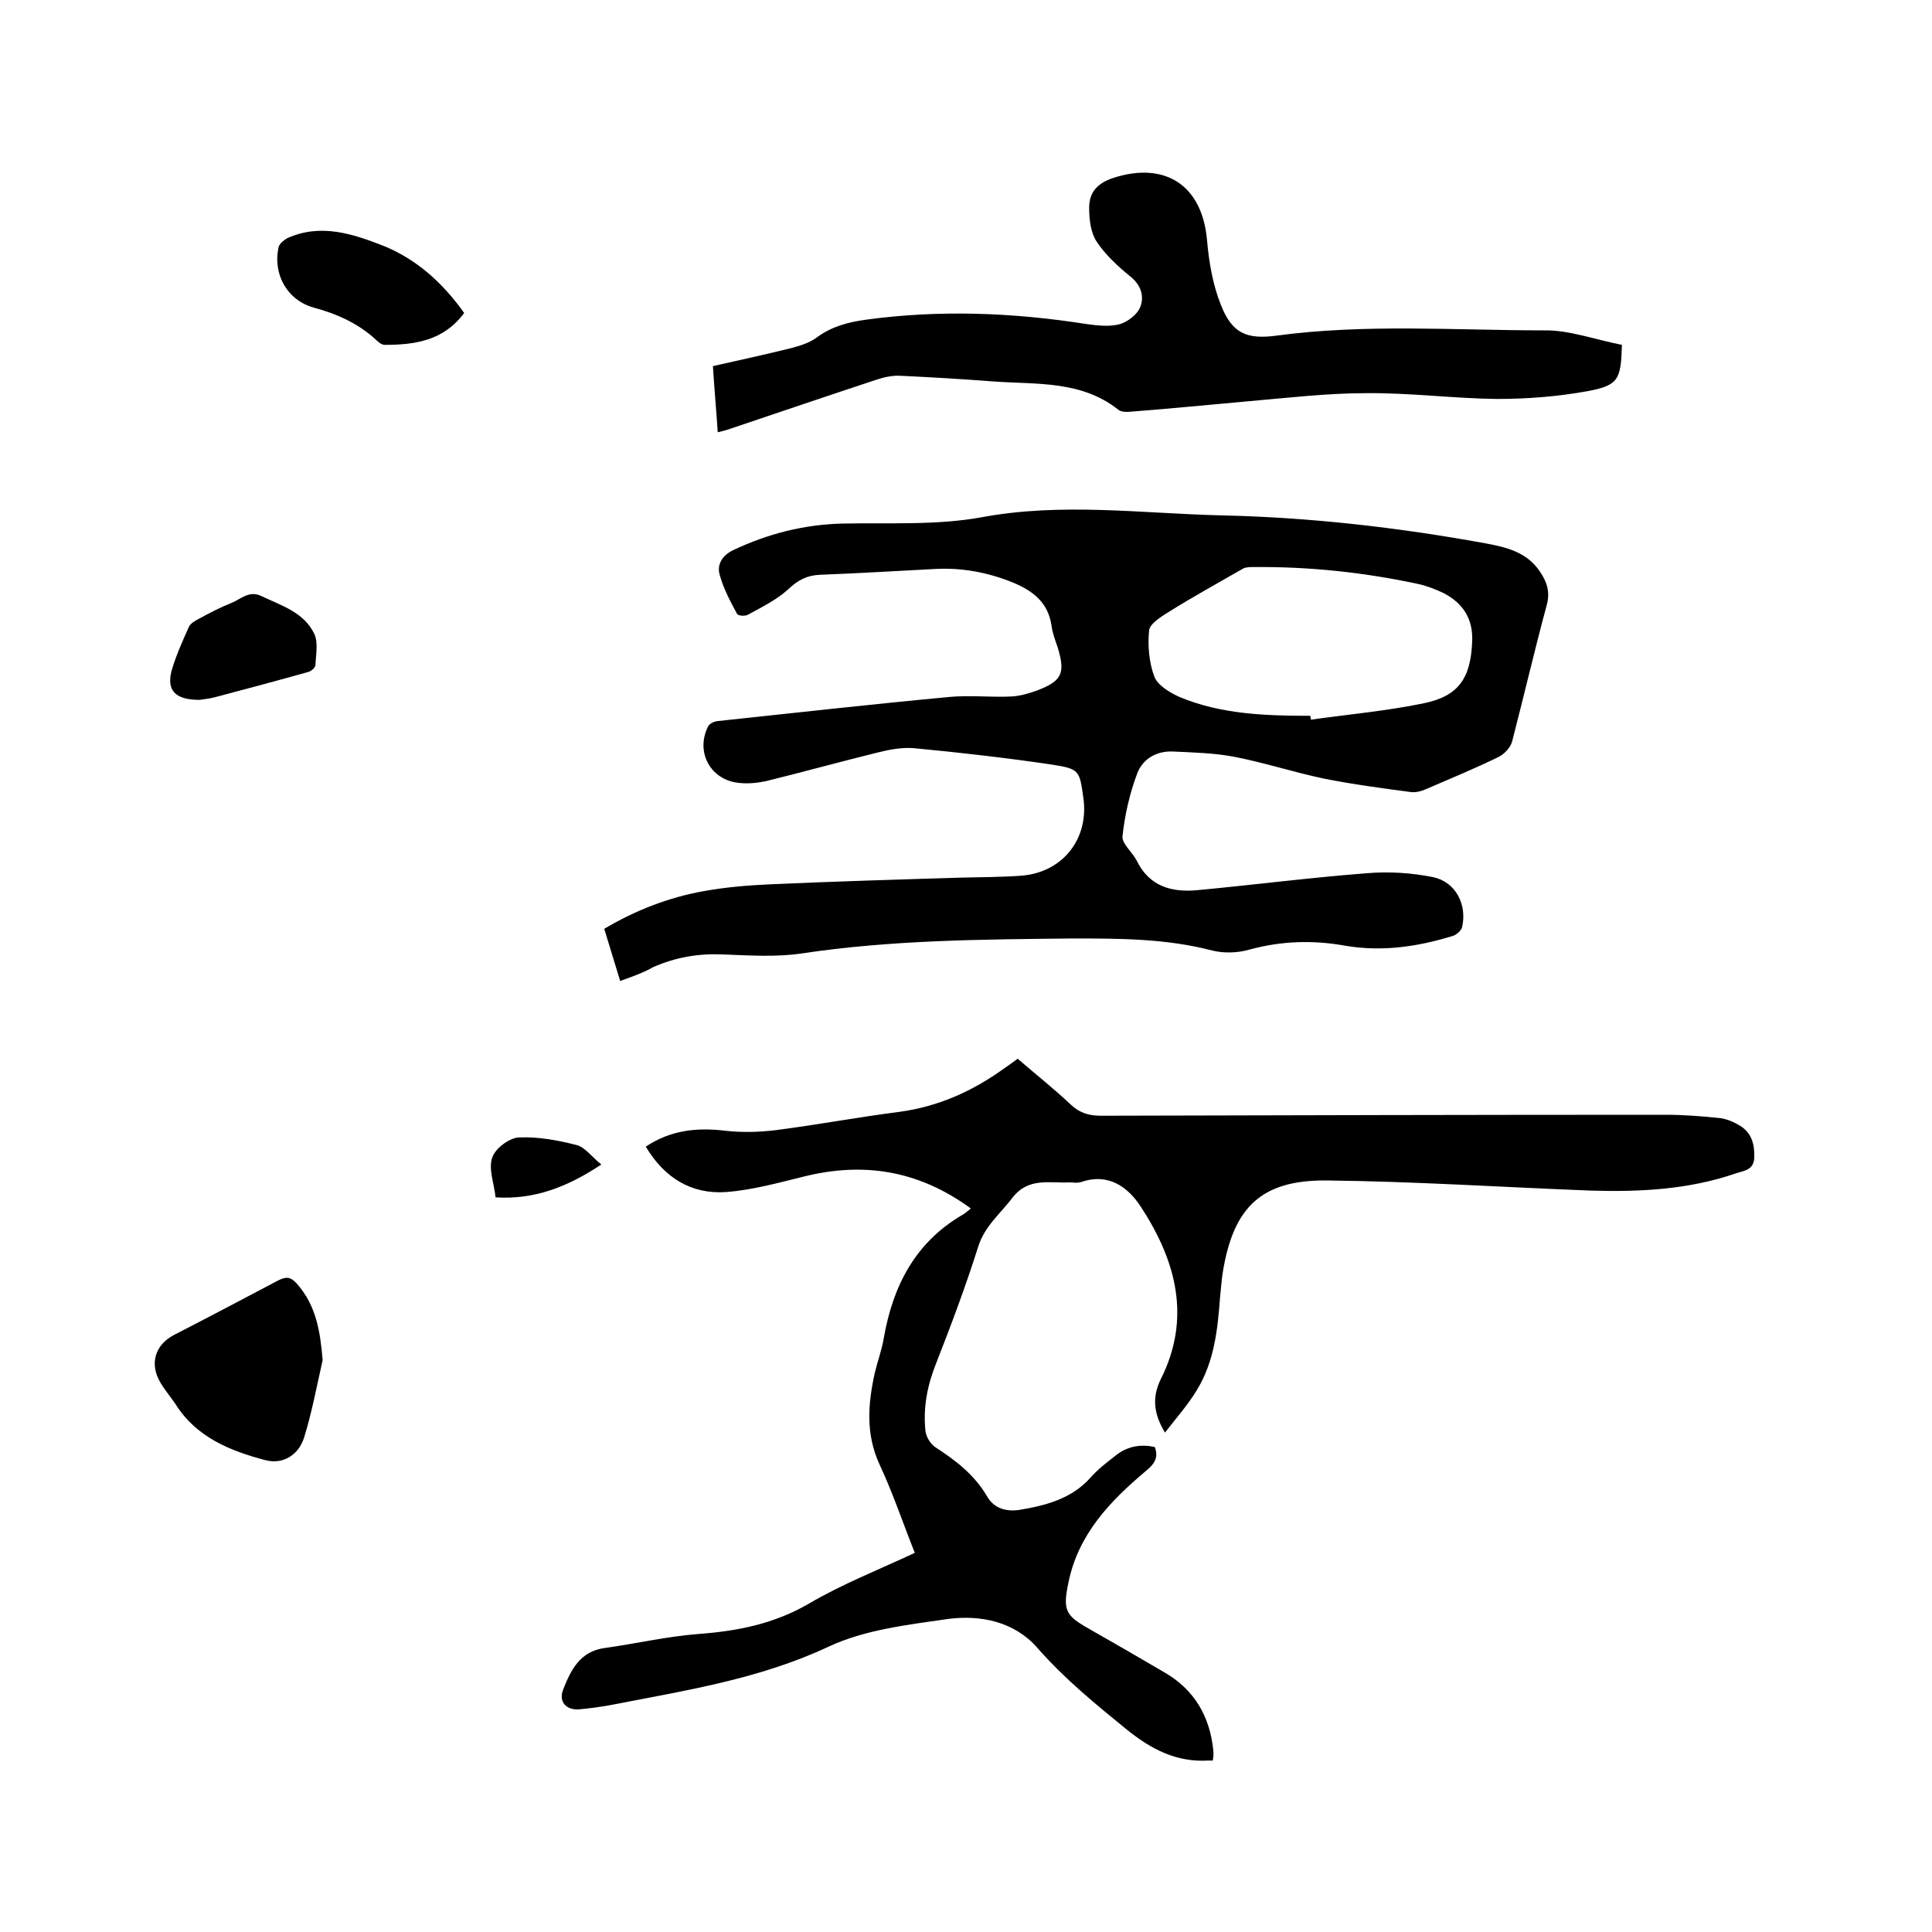
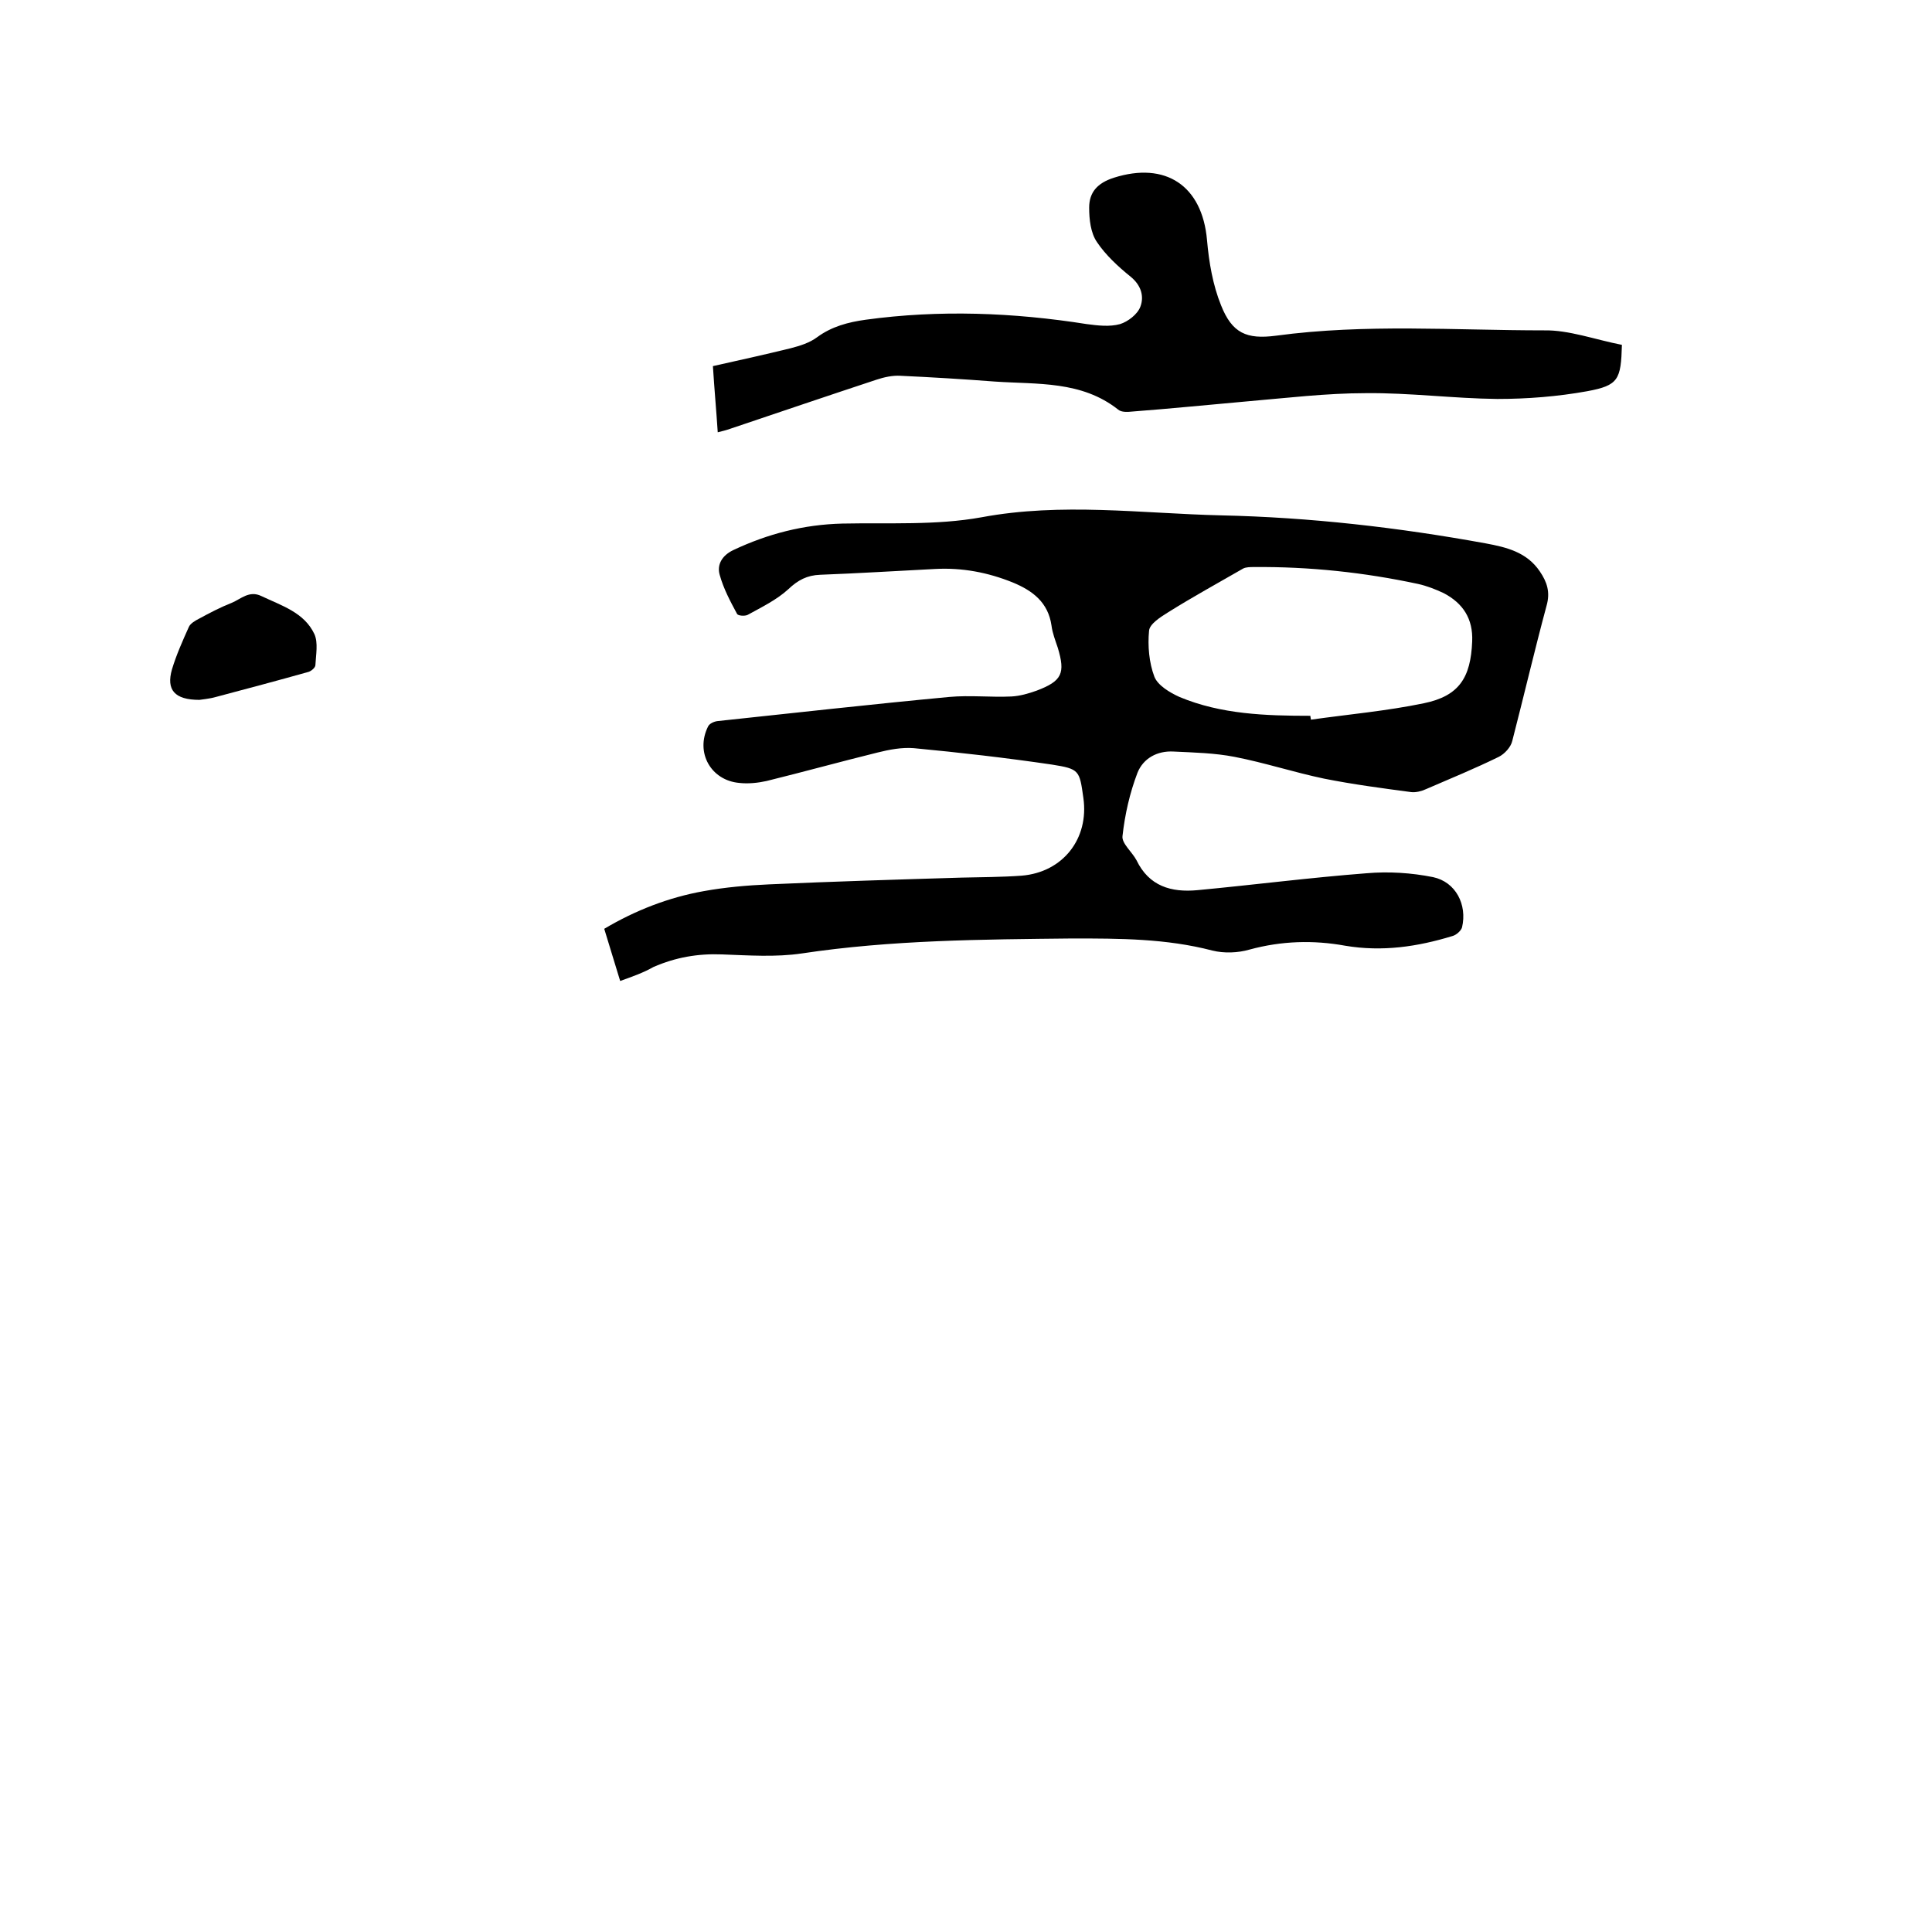
<svg xmlns="http://www.w3.org/2000/svg" enable-background="new 0 0 400 400" viewBox="0 0 400 400">
  <path d="m128.4 203.1c-1.1-3.7-2.2-7.1-3.3-10.8 6.4-3.8 13.3-6.5 20.6-7.8 4.4-.8 9-1.2 13.5-1.4 13.3-.6 26.6-1 39.9-1.4 4.1-.1 8.3-.1 12.4-.4 8.6-.7 14-7.7 12.8-16.1-.8-5.7-.8-6-6.5-6.9-9.5-1.4-19.1-2.5-28.6-3.4-2.5-.2-5.1.3-7.5.9-7.7 1.9-15.3 4-23 5.9-1.8.4-3.8.6-5.6.4-5.9-.5-9.2-6.3-6.5-11.7.3-.6 1.2-1 1.9-1.1 16-1.7 32-3.5 48-5 4.3-.4 8.6.1 12.9-.1 1.8-.1 3.5-.6 5.2-1.2 5.3-2 6-3.6 4.4-8.9-.5-1.5-1.1-3-1.3-4.6-.7-4.8-3.9-7.2-8-8.9-5.2-2.1-10.5-3.1-16.1-2.8-7.9.4-15.8.9-23.8 1.2-2.7.1-4.6 1.1-6.6 3-2.4 2.2-5.5 3.7-8.4 5.3-.6.3-2 .2-2.2-.2-1.4-2.6-2.8-5.2-3.6-8.1-.6-2.1.5-4 2.8-5.1 7.2-3.4 14.6-5.3 22.6-5.5 9.6-.2 19.4.4 28.8-1.3 16.6-3.1 33.1-.8 49.6-.4 18.4.4 36.7 2.5 54.8 5.8 4.3.8 8.5 1.8 11.2 5.8 1.5 2.2 2.2 4.3 1.4 7.1-2.5 9.3-4.7 18.7-7.1 28-.3 1.3-1.6 2.7-2.8 3.3-4.9 2.4-10 4.5-15.1 6.7-.9.4-2 .7-3 .6-6-.8-12.1-1.6-18.1-2.8-6.2-1.3-12.3-3.3-18.5-4.5-4.1-.8-8.4-.9-12.6-1.1-3.4-.2-6.3 1.4-7.5 4.4-1.6 4.2-2.6 8.6-3.1 13.1-.2 1.5 2 3.3 2.9 5 2.6 5.4 7.2 6.7 12.6 6.2 11.7-1.1 23.3-2.6 35-3.5 4.6-.4 9.3-.1 13.8.8 4.7 1 7.1 5.7 6 10.4-.2.7-1.2 1.6-2 1.8-7.2 2.2-14.5 3.3-22.2 2-6.6-1.2-13.2-1-19.8.8-2.4.7-5.3.8-7.7.2-9.6-2.5-19.2-2.5-29-2.5-18.7.2-37.4.3-56 3.1-5.4.8-11 .4-16.5.2-5-.2-9.6.6-14.2 2.6-2.1 1.2-4.4 2-6.9 2.9zm142.9-54.9c0 .3.1.5.1.8 7.8-1.1 15.7-1.8 23.4-3.4 7.3-1.5 9.7-5.3 10-12.8.2-4.7-1.9-7.9-5.9-10-1.7-.8-3.5-1.5-5.3-1.9-11.2-2.4-22.5-3.6-34-3.5-.7 0-1.6 0-2.2.3-5.2 3-10.5 5.9-15.6 9.1-1.6 1-3.8 2.4-3.9 3.8-.3 3.1 0 6.6 1.1 9.5.7 1.8 3.2 3.3 5.2 4.2 8.6 3.6 17.9 3.9 27.1 3.9z" />
-   <path d="m251.1 364.5c-.5 0-.7 0-.9 0-6.6.4-11.8-2.3-16.9-6.4-6.5-5.3-12.9-10.5-18.5-16.9-4.8-5.5-11.8-6.9-18.6-6-8.3 1.2-17.1 2.2-24.6 5.7-14.5 6.8-29.8 9.1-45.1 12.1-2.2.4-4.4.7-6.6.9-2.7.2-4.3-1.6-3.3-4.1 1.6-4.1 3.5-7.9 8.6-8.6 6.5-.9 12.9-2.4 19.4-2.9 8.1-.6 15.7-2.1 22.9-6.3 6.8-4 14.2-6.9 21.9-10.5-2.4-6-4.5-12.3-7.3-18.3-2.9-6.3-2.4-12.5-1-18.9.6-2.5 1.5-4.9 1.9-7.4 1.9-10.7 6.5-19.7 16.3-25.4.5-.3 1-.7 1.7-1.3-10.8-7.9-22.2-9.7-34.6-6.6-5.3 1.3-10.7 2.8-16.1 3.2-7.2.5-12.8-3-16.6-9.4 5.1-3.4 10.5-4 16.4-3.3 3.4.4 7 .3 10.4-.1 8.6-1.1 17.1-2.7 25.7-3.8 8.1-1.1 15.2-4.3 21.7-9 .9-.6 1.7-1.2 2.8-2 3.7 3.2 7.5 6.2 11 9.5 1.8 1.7 3.7 2.3 6.2 2.3 39-.1 77.9-.2 116.9-.2 3.8 0 7.6.3 11.4.7 1.4.2 2.8.8 4.1 1.6 2.4 1.5 3 3.9 2.9 6.6s-2.4 2.7-4 3.3c-9.7 3.3-19.7 3.8-29.8 3.5-18.3-.7-36.5-1.9-54.8-2.1-13.4-.1-19.2 5.5-21.4 18.8-.3 1.8-.4 3.6-.6 5.4-.5 6.7-1.2 13.3-4.8 19.2-1.8 3-4.2 5.7-6.6 8.8-2.5-4.1-2.6-7.5-.9-11 6.4-12.7 3.2-24.5-4-35.6-2.7-4.2-6.7-7.2-12.4-5.3-.8.3-1.7.1-2.5.1-4.1.2-8.5-1.1-11.8 3.2-2.5 3.3-5.8 5.9-7.1 10.2-2.6 8.2-5.6 16.2-8.7 24.1-1.8 4.5-2.7 9.1-2.2 13.9.1 1.2 1 2.7 2 3.4 4.2 2.7 8.1 5.7 10.7 10.1 1.5 2.7 4.1 3.3 6.8 2.9 5.4-.9 10.8-2.3 14.7-6.7 1.5-1.7 3.2-3 5-4.4 2.4-2 5.2-2.6 8.3-1.9.8 2.2-.1 3.5-1.8 4.9-7.5 6.3-14.1 13.2-16.1 23.2-1.2 5.7-.6 6.8 4.4 9.6 5.1 2.9 10.3 5.9 15.4 8.9 6.3 3.6 9.5 9.2 10.2 16.2.1.7 0 1.4-.1 2.1z" />
  <path d="m335.8 71.4c-.2 7.2-.7 8.4-7.2 9.6-6.1 1.1-12.4 1.6-18.6 1.6-9.1-.1-18.2-1.3-27.2-1.2-8.2 0-16.4 1-24.6 1.7-7.9.7-15.8 1.5-23.7 2.1-1 .1-2.3.2-3-.4-7.6-6-16.7-5.2-25.5-5.8-6.5-.5-13.1-.9-19.6-1.2-1.6-.1-3.4.3-4.9.8-10 3.3-20 6.7-30.1 10.1-.8.3-1.6.5-2.8.8-.3-4.6-.7-8.9-1-13.7 5.4-1.2 10.8-2.4 16.1-3.7 1.9-.5 3.9-1.1 5.5-2.3 3-2.2 6.4-3.1 10-3.6 15.3-2.1 30.6-1.5 45.8.9 2.3.3 4.7.6 6.9 0 1.6-.5 3.6-2 4.2-3.6.8-2.1.2-4.4-2-6.2-2.6-2.1-5.2-4.5-7-7.2-1.3-1.9-1.6-4.7-1.6-7.1 0-3.2 1.7-5.1 5.1-6.2 10.7-3.4 18.3 1.6 19.3 12.9.4 4.6 1.2 9.3 2.9 13.5 2.3 5.8 5.3 7.1 11.4 6.3 18.5-2.5 37-1.1 55.5-1.1 5.1-.1 10.5 1.9 16.1 3z" />
-   <path d="m66.8 281.6c-1.2 5.3-2.2 10.7-3.8 15.9-1.1 3.7-4.4 5.8-8.1 4.8-7.2-1.9-14.2-4.7-18.5-11.5-1-1.5-2.2-2.9-3.1-4.4-2.4-3.9-1.3-7.9 2.7-10 7.2-3.7 14.4-7.5 21.6-11.3 1.6-.8 2.5-.8 3.8.6 4.1 4.6 4.9 10 5.4 15.9z" />
-   <path d="m96.1 64.8c-4.3 5.8-10.3 6.6-16.5 6.6-.5 0-1.2-.5-1.6-.9-3.7-3.5-8.2-5.5-13-6.8-5.5-1.5-8.6-6.9-7.3-12.6.2-.7 1.1-1.4 1.8-1.8 6.9-3.1 13.5-.9 19.9 1.6 6.9 2.8 12.3 7.7 16.7 13.9z" />
  <path d="m41.3 144.9c-5.2 0-6.9-2.1-5.7-6.3.9-3 2.2-5.9 3.5-8.8.3-.7 1.3-1.3 2.1-1.7 2.2-1.2 4.5-2.4 6.8-3.3 1.9-.8 3.6-2.6 6.1-1.4 4.2 2 8.9 3.4 11 7.9.8 1.8.3 4.3.2 6.4 0 .5-.8 1.2-1.4 1.4-6.4 1.8-12.8 3.5-19.2 5.2-1.4.4-2.9.5-3.4.6z" />
-   <path d="m124.5 241.1c-7.1 4.7-13.9 7.3-21.9 6.8-.3-2.9-1.5-5.9-.7-8.2.6-1.9 3.5-4.1 5.5-4.2 4-.2 8.2.6 12.1 1.6 1.7.5 3.1 2.5 5 4z" />
</svg>